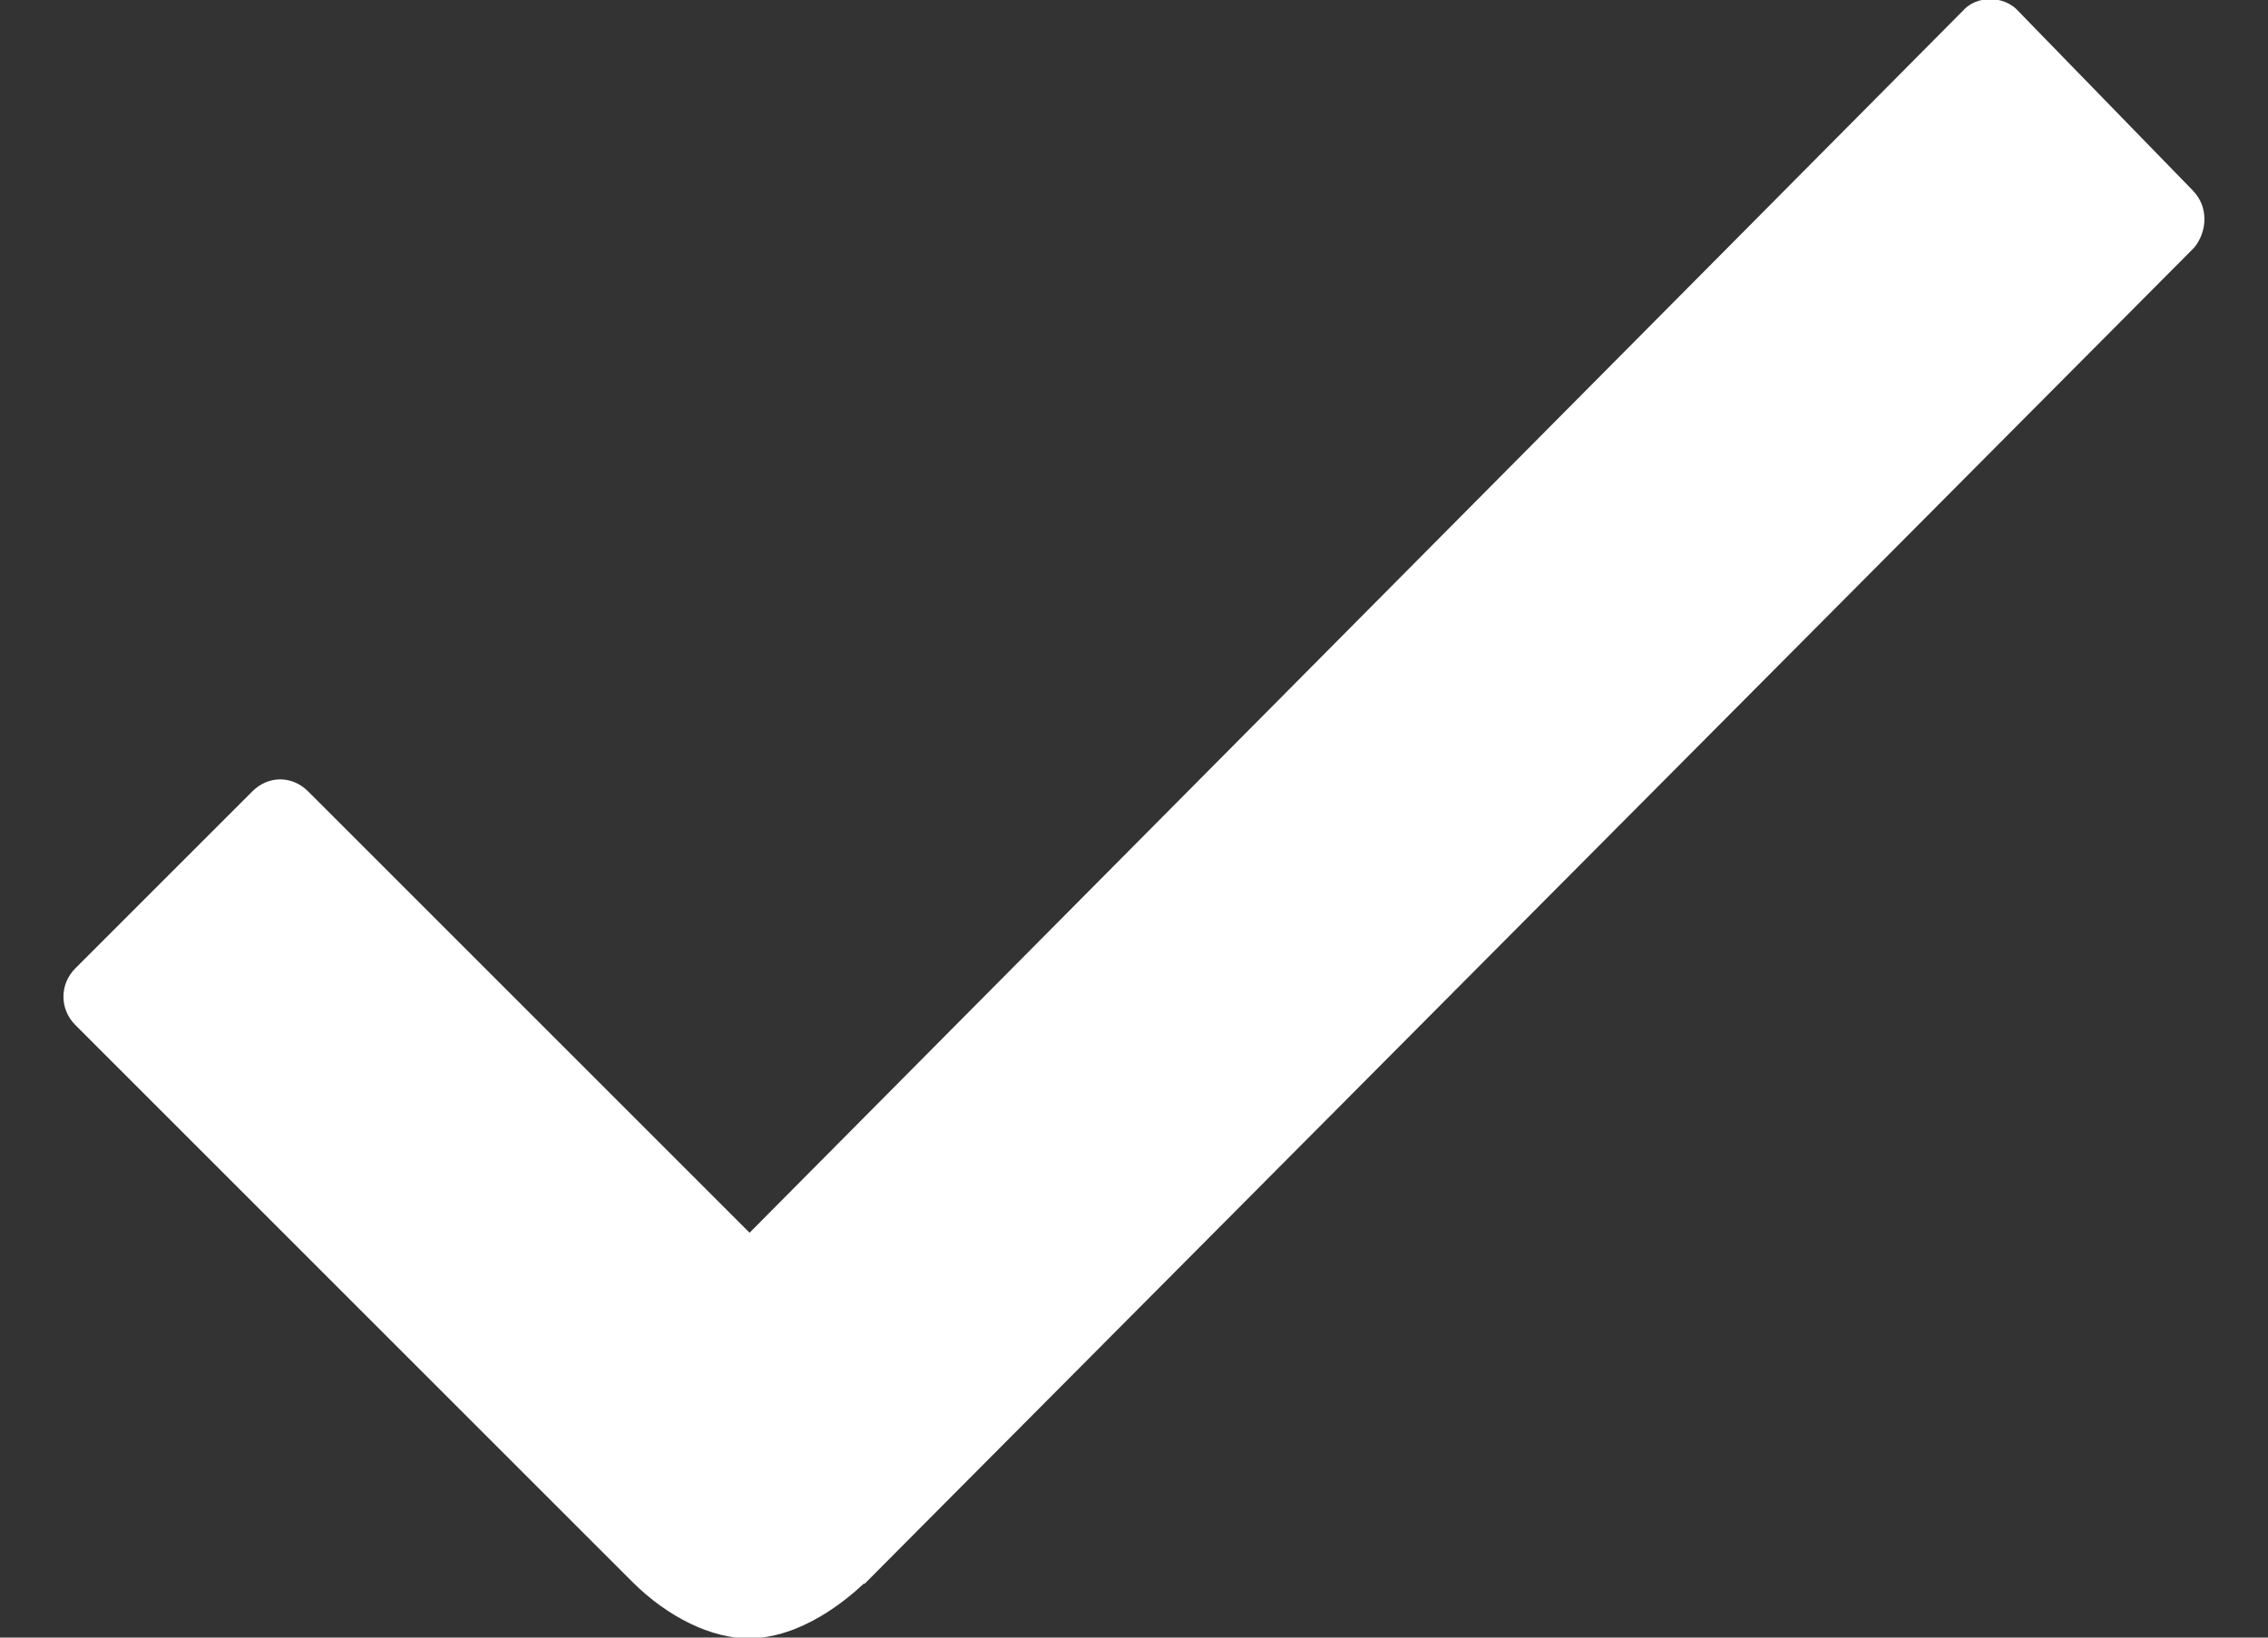
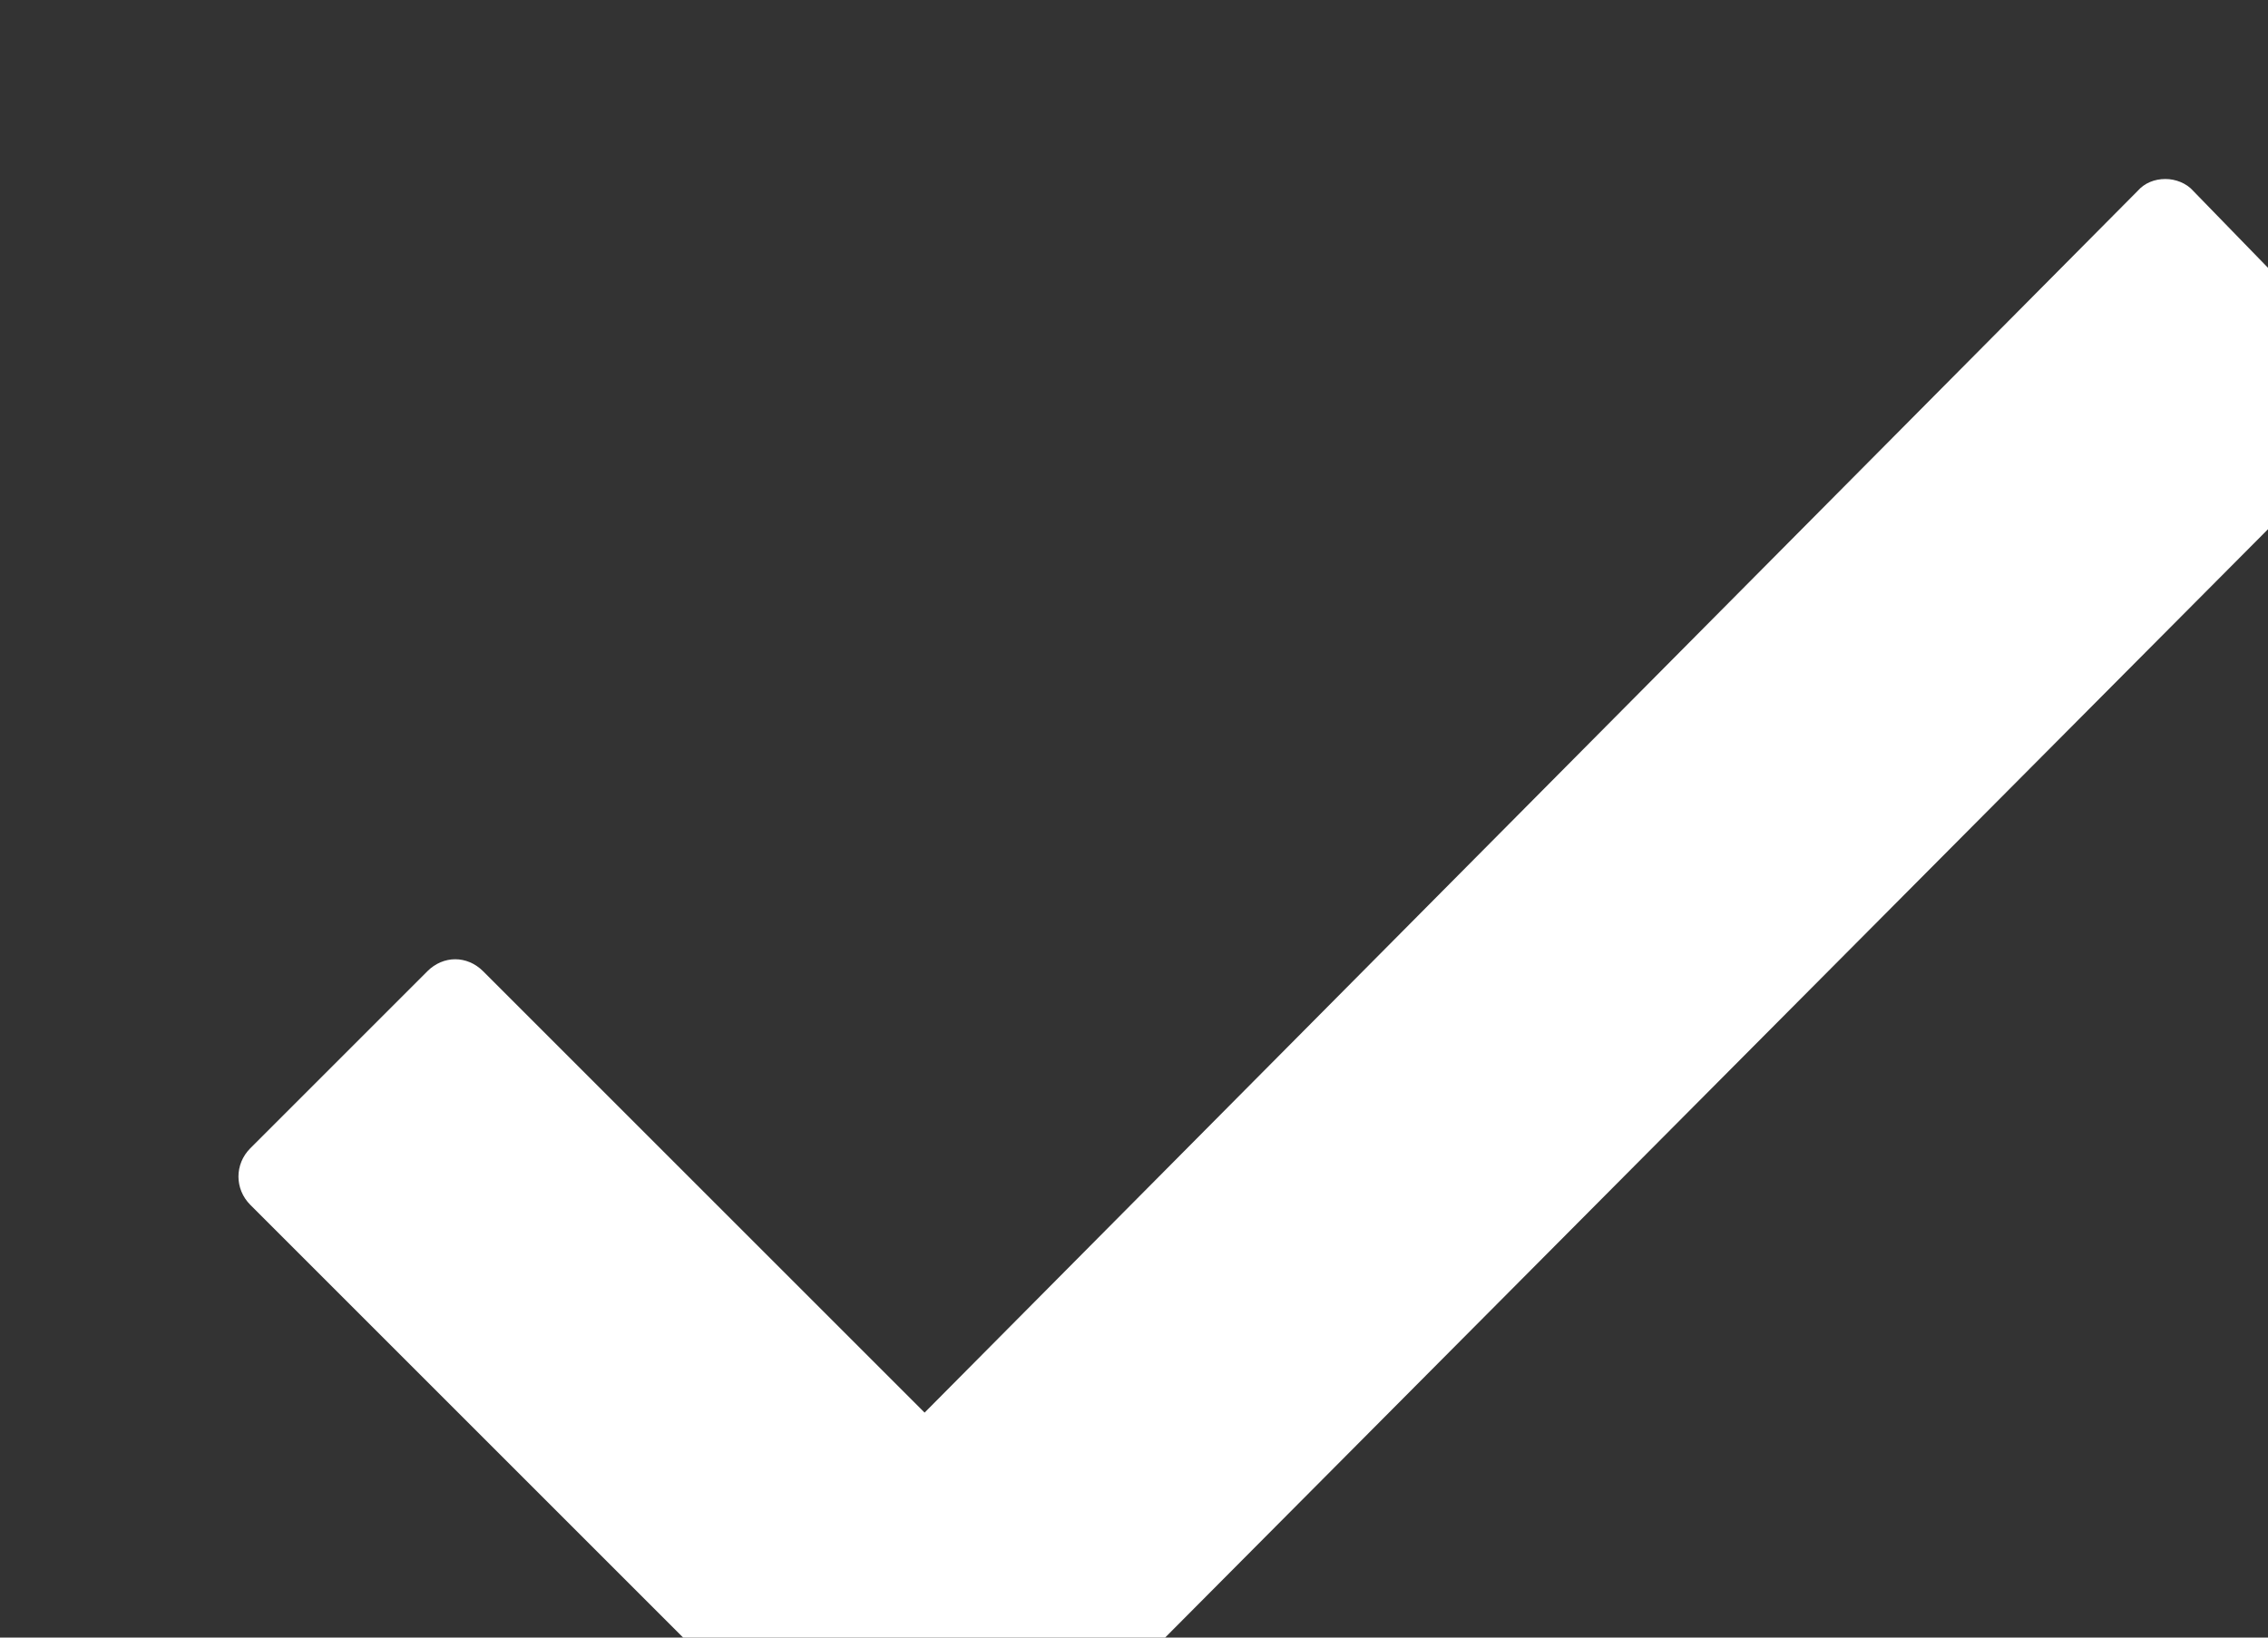
<svg xmlns="http://www.w3.org/2000/svg" id="SVGDoc" width="18" height="13" version="1.1" viewBox="0 0 18 13">
  <rect x="0" y="0" width="18" height="13" fill="#333333" stroke="none" />
  <defs />
  <desc>Generated with Avocode.</desc>
  <g>
    <g>
      <title>Icon ionic-ios-checkmark</title>
-       <path d="M17.407,1.516v0l-1.389,-1.428c-0.055,-0.063 -0.142,-0.095 -0.221,-0.095v0c-0.087,0 -0.166,0.032 -0.221,0.095l-9.627,9.698v0l-3.504,-3.504c-0.063,-0.063 -0.142,-0.095 -0.221,-0.095c-0.079,0 -0.158,0.032 -0.221,0.095l-1.405,1.405c-0.126,0.126 -0.126,0.324 0,0.45l4.419,4.419c0.284,0.284 0.631,0.45 0.923,0.45c0.418,0 0.781,-0.308 0.915,-0.434c0,0 0,0 0.008,0l10.551,-10.606c0.11,-0.134 0.11,-0.331 -0.008,-0.45z" fill="#ffffff" fill-opacity="1" />
+       <path d="M17.407,1.516v0c-0.055,-0.063 -0.142,-0.095 -0.221,-0.095v0c-0.087,0 -0.166,0.032 -0.221,0.095l-9.627,9.698v0l-3.504,-3.504c-0.063,-0.063 -0.142,-0.095 -0.221,-0.095c-0.079,0 -0.158,0.032 -0.221,0.095l-1.405,1.405c-0.126,0.126 -0.126,0.324 0,0.45l4.419,4.419c0.284,0.284 0.631,0.45 0.923,0.45c0.418,0 0.781,-0.308 0.915,-0.434c0,0 0,0 0.008,0l10.551,-10.606c0.11,-0.134 0.11,-0.331 -0.008,-0.45z" fill="#ffffff" fill-opacity="1" />
    </g>
  </g>
</svg>